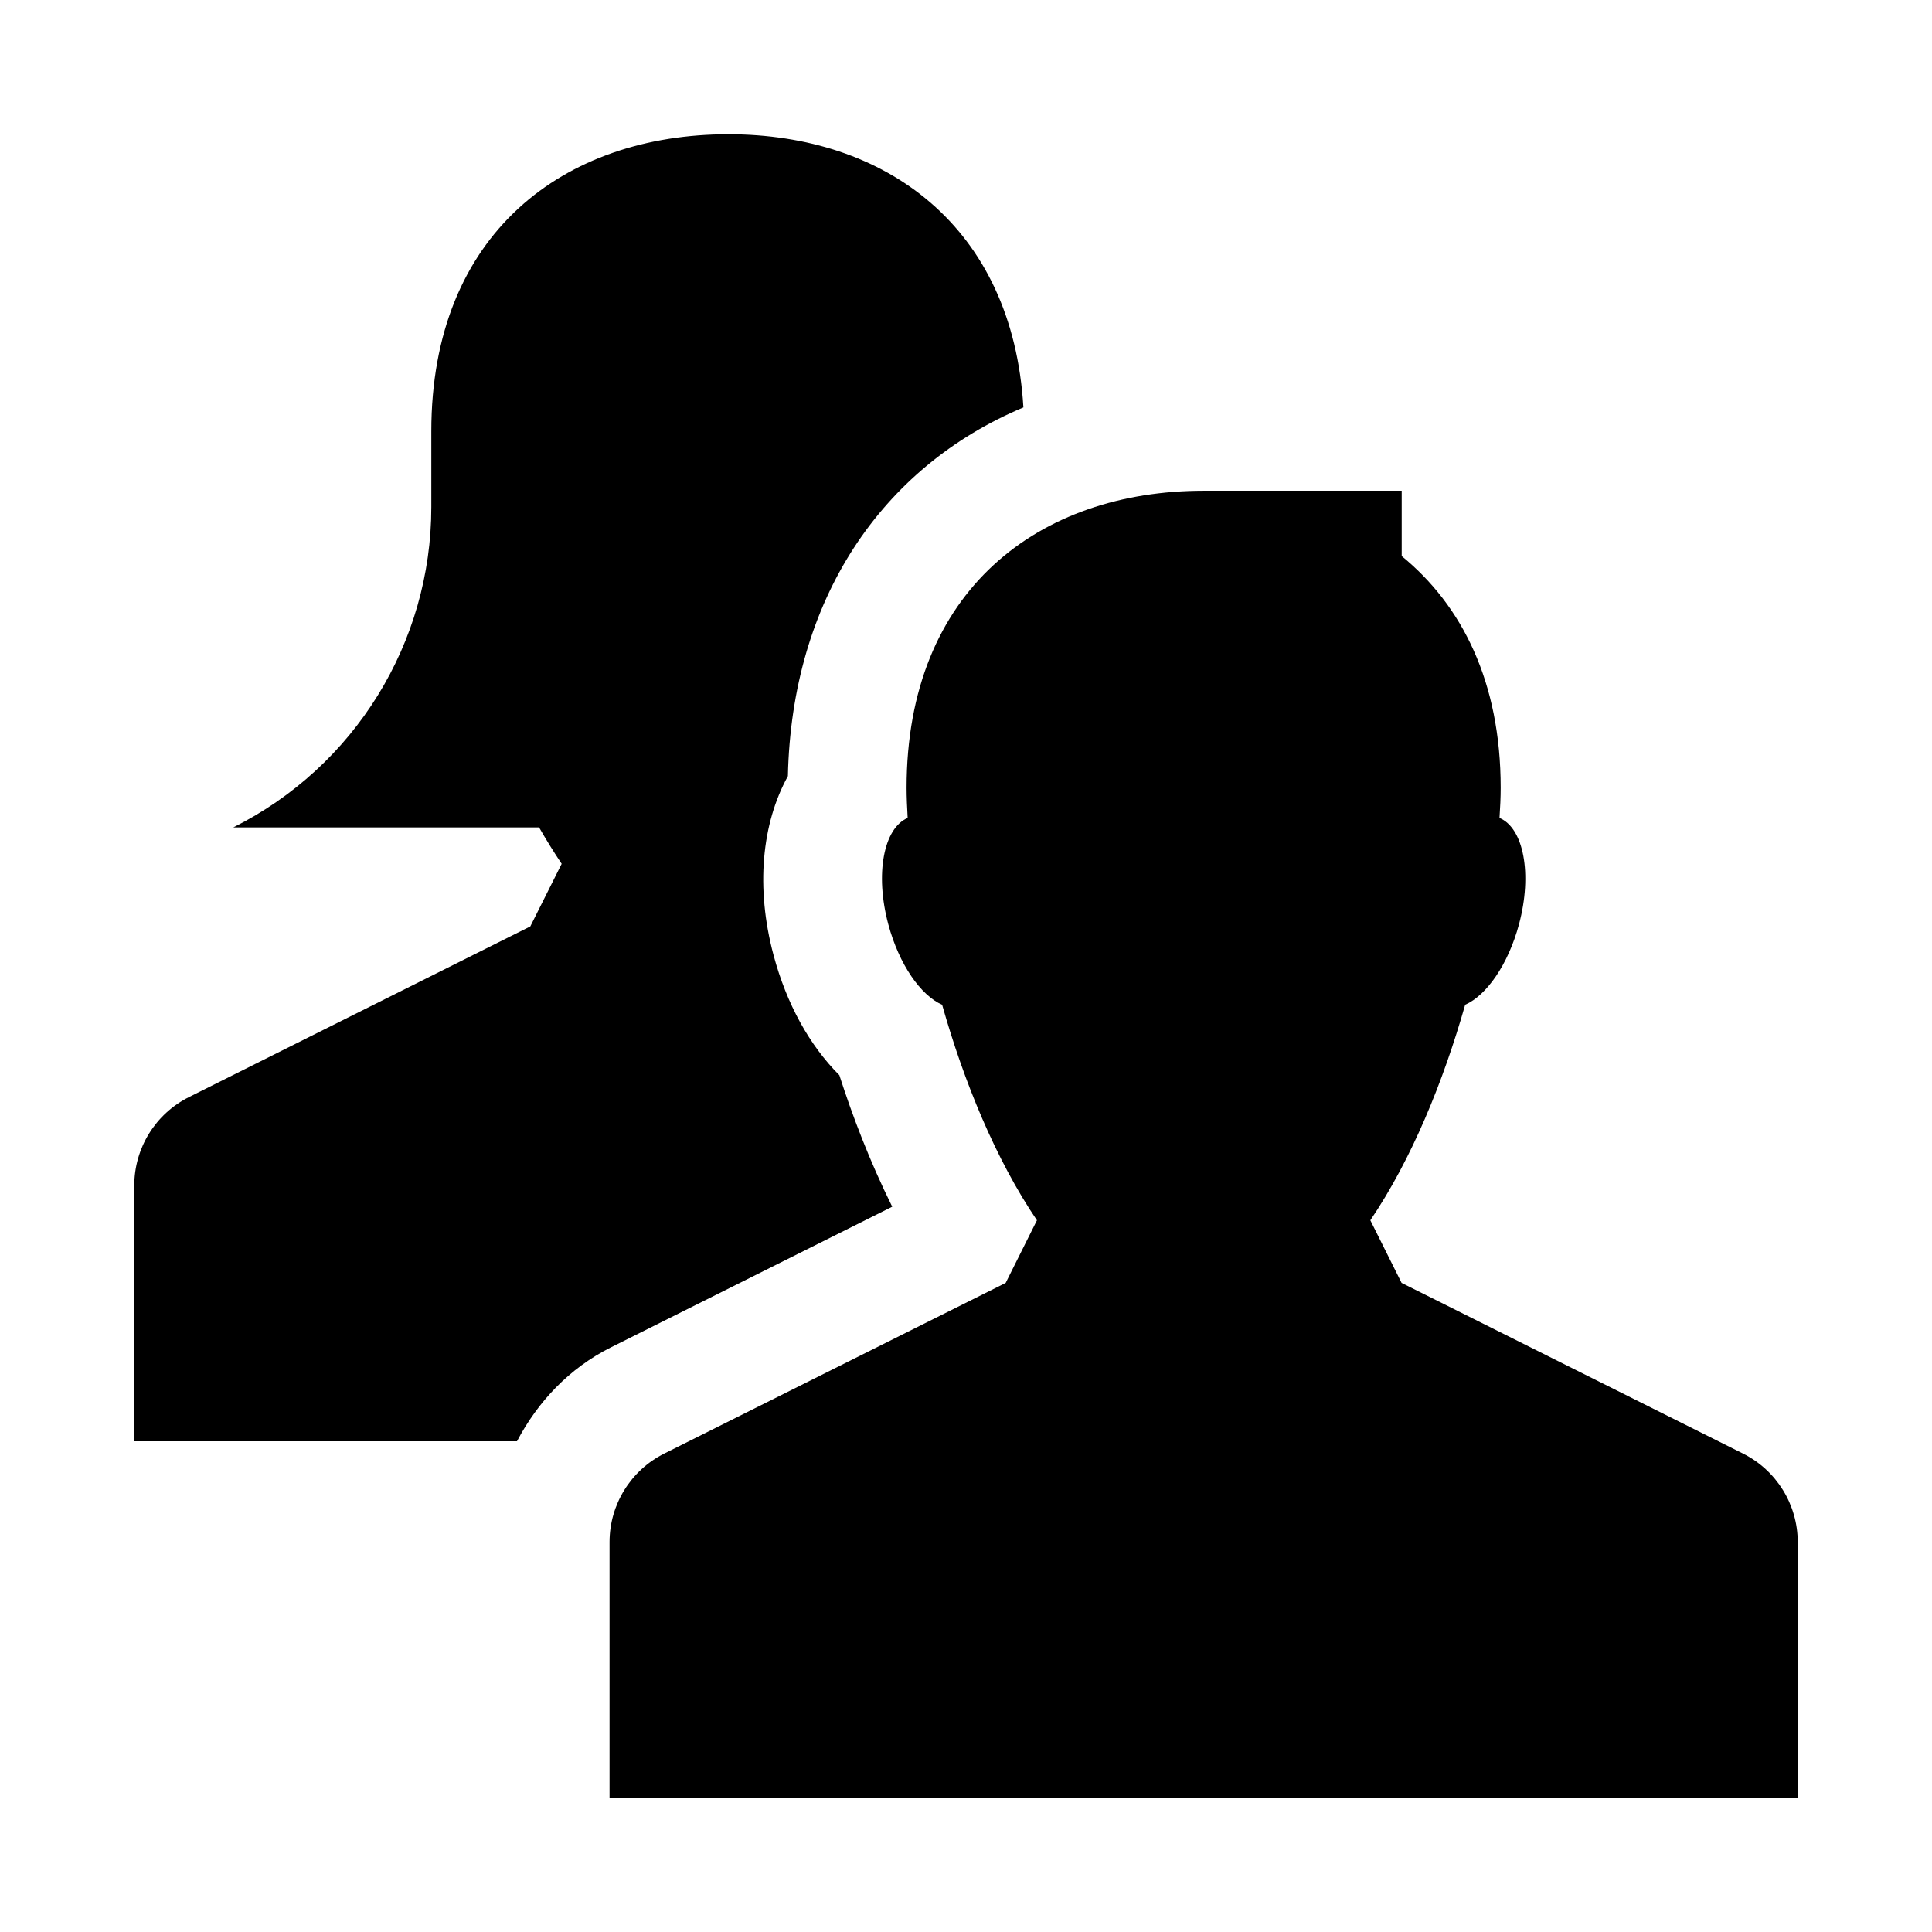
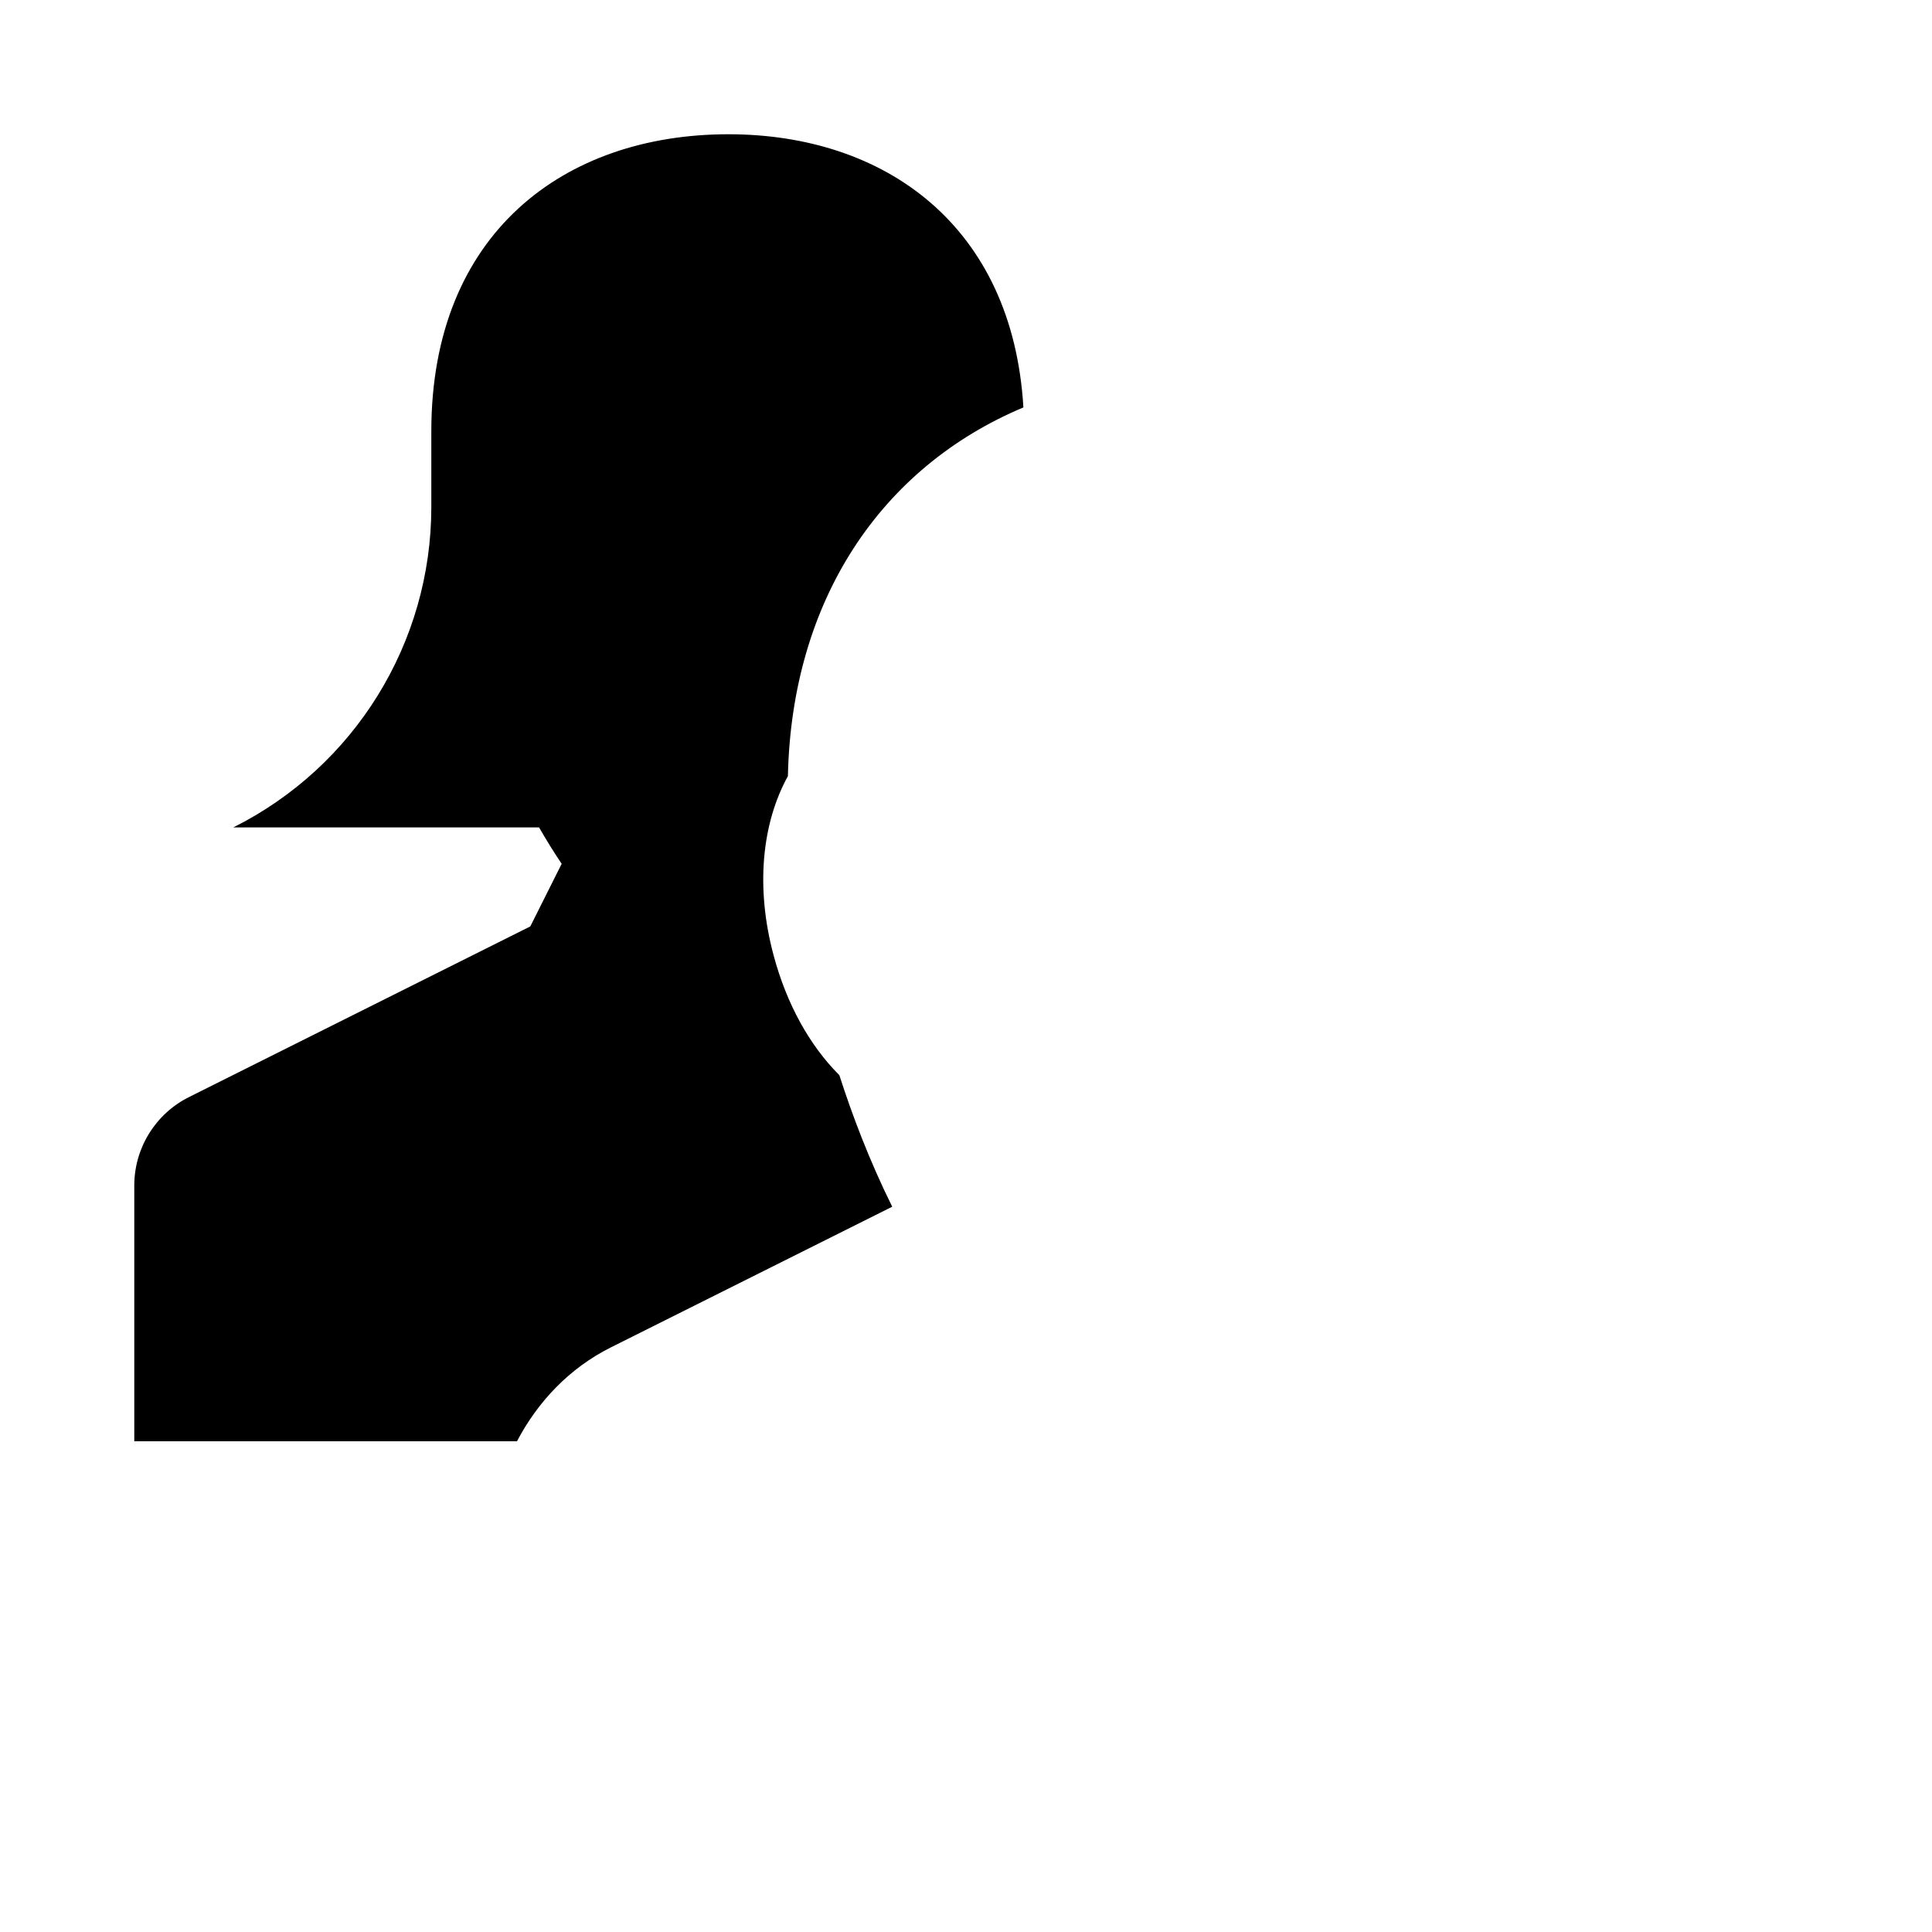
<svg xmlns="http://www.w3.org/2000/svg" fill="#000000" width="800px" height="800px" version="1.1" viewBox="144 144 512 512">
  <g>
-     <path d="m605.9 529.2-90.465-45.219-8.281-16.594c10.926-16.121 19.332-36.746 25.129-57.121 5.668-2.488 11.398-10.645 14.266-21.316 3.59-13.414 1.195-25.535-5.164-28.184 0.188-2.801 0.312-5.508 0.312-7.996 0-28.023-10.234-48.336-26.23-61.402v-17.316h-52.488c-43.488 0-78.723 26.23-78.723 78.719 0 2.488 0.125 5.195 0.285 7.996-6.332 2.68-8.723 14.77-5.133 28.184 2.867 10.676 8.598 18.828 14.266 21.316 5.762 20.375 14.199 41 25.125 57.121l-8.281 16.594-90.465 45.219c-8.91 4.438-14.516 13.539-14.516 23.457v67.762h314.88v-67.762c-0.004-9.918-5.609-19.02-14.52-23.457z" />
    <path d="m380.45 463.79c-6.016-12.121-10.613-24.277-14.012-34.855-7.906-7.906-13.98-18.863-17.445-31.836-4.785-17.887-3.117-34.855 3.809-47.422 1.008-46.695 24.688-81.867 62.41-97.707-2.863-48.082-36.59-72.391-78.184-72.391-43.484 0-78.723 26.23-78.723 78.719v20.059c0 35.961-20.309 68.832-52.492 84.922h81.051c1.922 3.34 3.906 6.551 5.984 9.637l-8.312 16.594-90.434 45.219c-8.91 4.438-14.516 13.539-14.516 23.457v67.762h101.42c5.512-10.484 13.855-19.363 24.938-24.906z" />
  </g>
</svg>